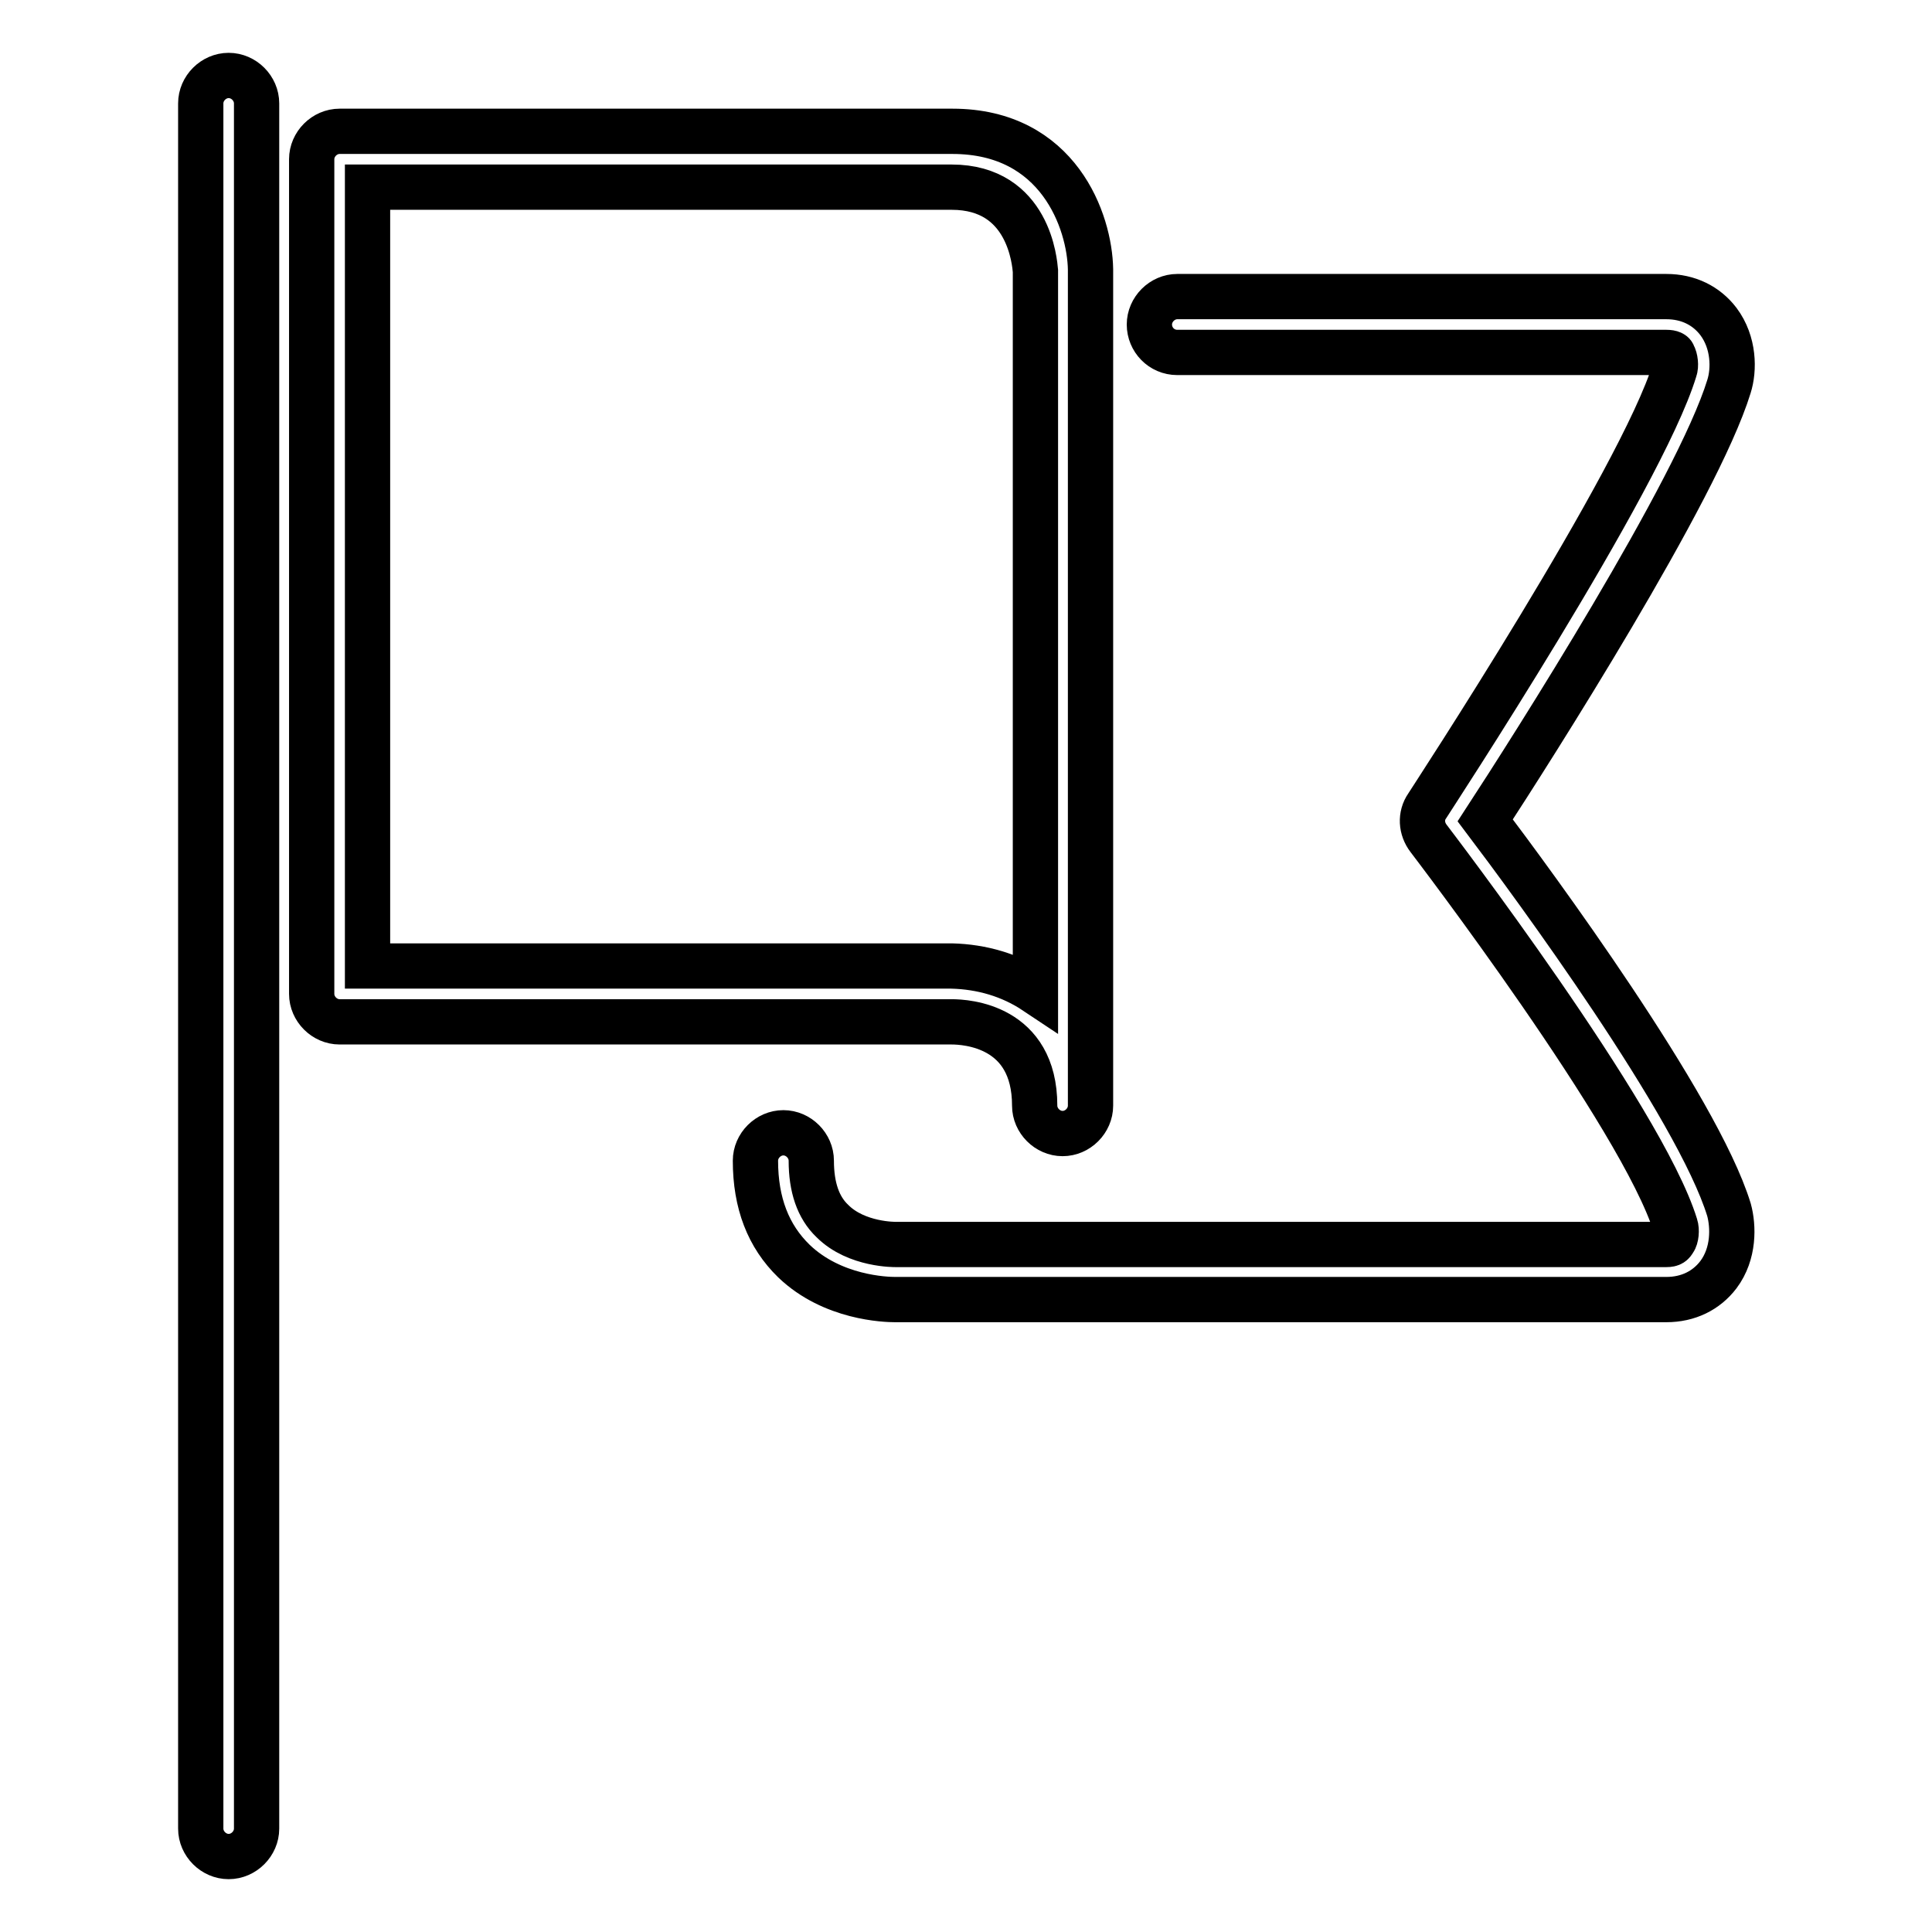
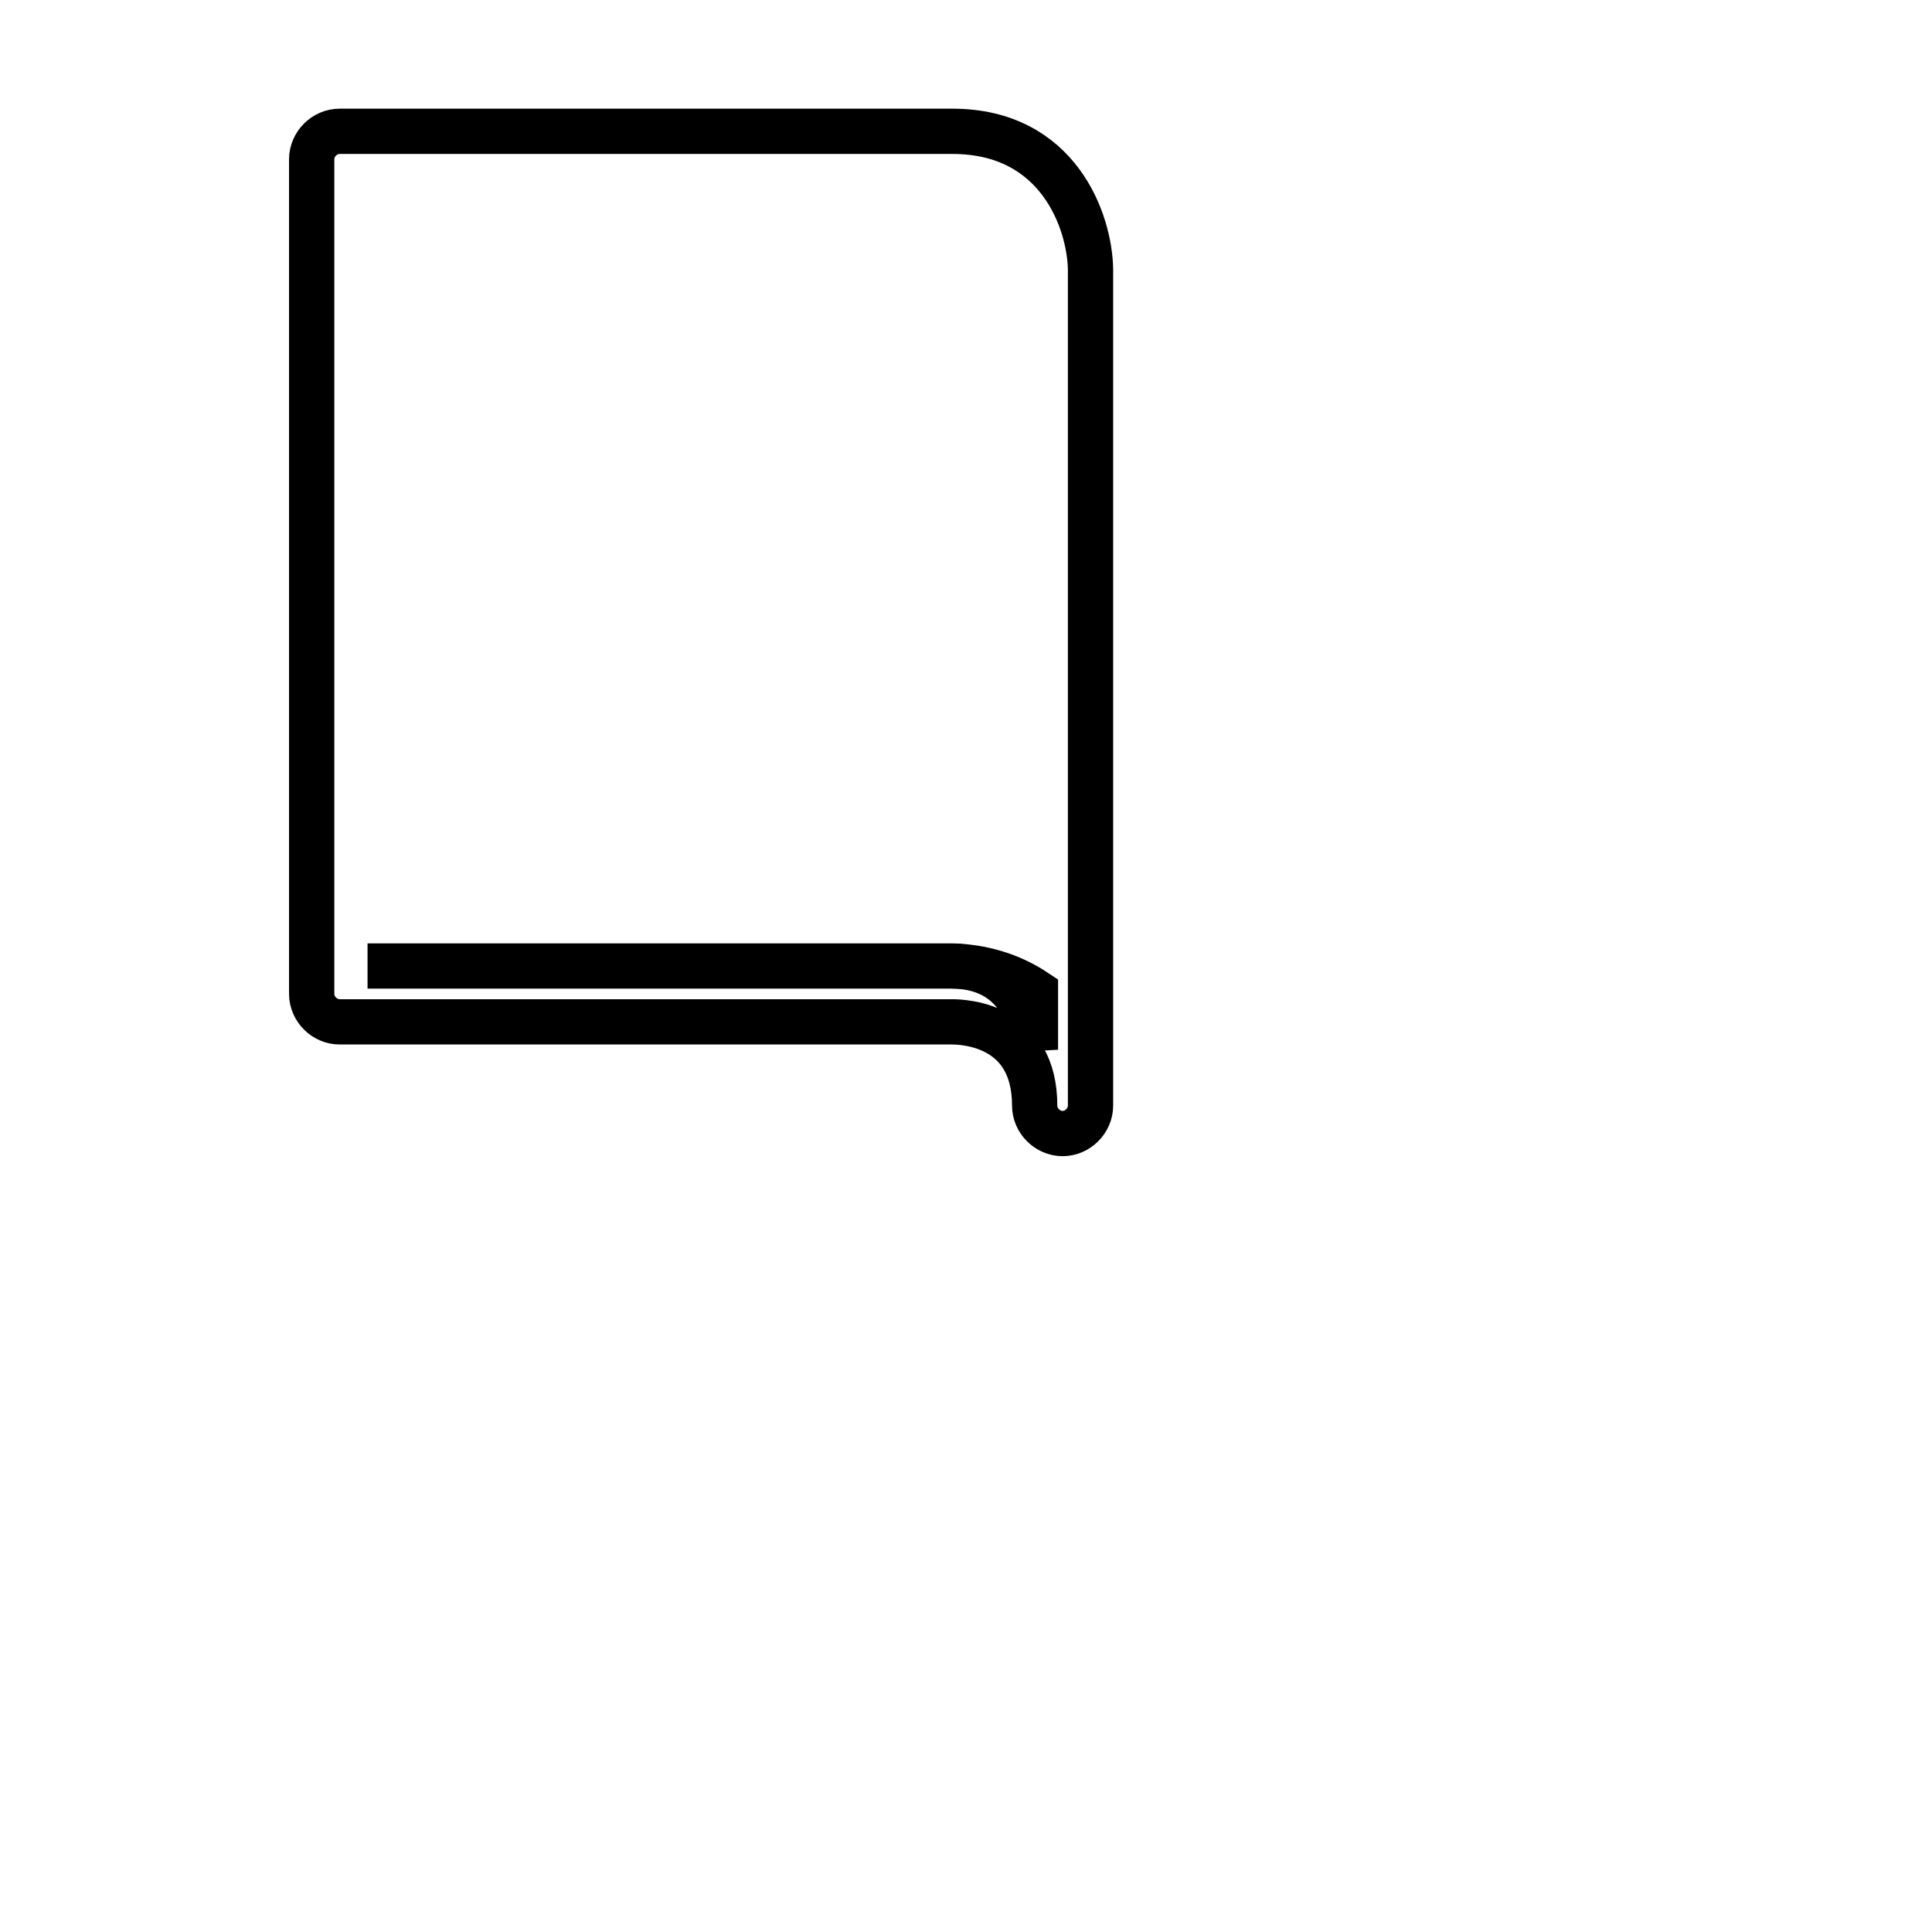
<svg xmlns="http://www.w3.org/2000/svg" version="1.1" x="0px" y="0px" viewBox="0 0 256 256" enable-background="new 0 0 256 256" xml:space="preserve">
  <g>
-     <path stroke-width="6" fill-opacity="0" stroke="#000000" d="M126.2,17.4H45c-2,0-3.7,1.7-3.7,3.7v110.6c0,2,1.7,3.7,3.7,3.7h81.1c1.9,0,11,0.5,11,11.1 c0,2,1.7,3.7,3.7,3.7c2,0,3.7-1.7,3.7-3.7V35.7C144.4,29.4,140.3,17.4,126.2,17.4z M137.2,131.4c-3.3-2.2-7.1-3.3-11.1-3.4H48.7 V24.8h77.4c10.3,0,11,10.1,11.1,11.1V131.4z" />
-     <path stroke-width="6" fill-opacity="0" stroke="#000000" d="M220.8,164.9H118.7c0,0-5.2,0.1-8.4-3.1c-1.9-1.8-2.8-4.5-2.8-8c0-2-1.7-3.7-3.7-3.7c-2,0-3.7,1.7-3.7,3.7 c0,5.6,1.7,10,5.1,13.3c5.1,4.9,12.2,5.1,13.4,5.1h102.2c2.9,0,5.3-1.2,6.9-3.3c2.1-2.8,2-6.4,1.4-8.6 c-4.2-13.7-26.1-43.4-32.3-51.6c6-9.2,28.1-43.8,32.3-57.5c0.7-2.2,0.7-5.8-1.4-8.6c-1.6-2.1-4-3.3-6.9-3.3H156 c-2,0-3.7,1.7-3.7,3.7c0,2,1.6,3.7,3.7,3.7h64.8c0.7,0,0.9,0.2,0.9,0.3c0.3,0.5,0.4,1.5,0.2,2c-4.4,14.5-32.5,57.3-32.8,57.8 c-0.9,1.3-0.8,3,0.2,4.3c0.3,0.4,28.3,37,32.7,51.3c0.2,0.6,0.1,1.6-0.2,2C221.6,164.7,221.5,164.9,220.8,164.9L220.8,164.9z  M34,242.3V13.7c0-2-1.7-3.7-3.7-3.7c-2,0-3.7,1.7-3.7,3.7v228.6c0,2,1.7,3.7,3.7,3.7C32.3,246,34,244.3,34,242.3z" />
+     <path stroke-width="6" fill-opacity="0" stroke="#000000" d="M126.2,17.4H45c-2,0-3.7,1.7-3.7,3.7v110.6c0,2,1.7,3.7,3.7,3.7h81.1c1.9,0,11,0.5,11,11.1 c0,2,1.7,3.7,3.7,3.7c2,0,3.7-1.7,3.7-3.7V35.7C144.4,29.4,140.3,17.4,126.2,17.4z M137.2,131.4c-3.3-2.2-7.1-3.3-11.1-3.4H48.7 h77.4c10.3,0,11,10.1,11.1,11.1V131.4z" />
  </g>
</svg>